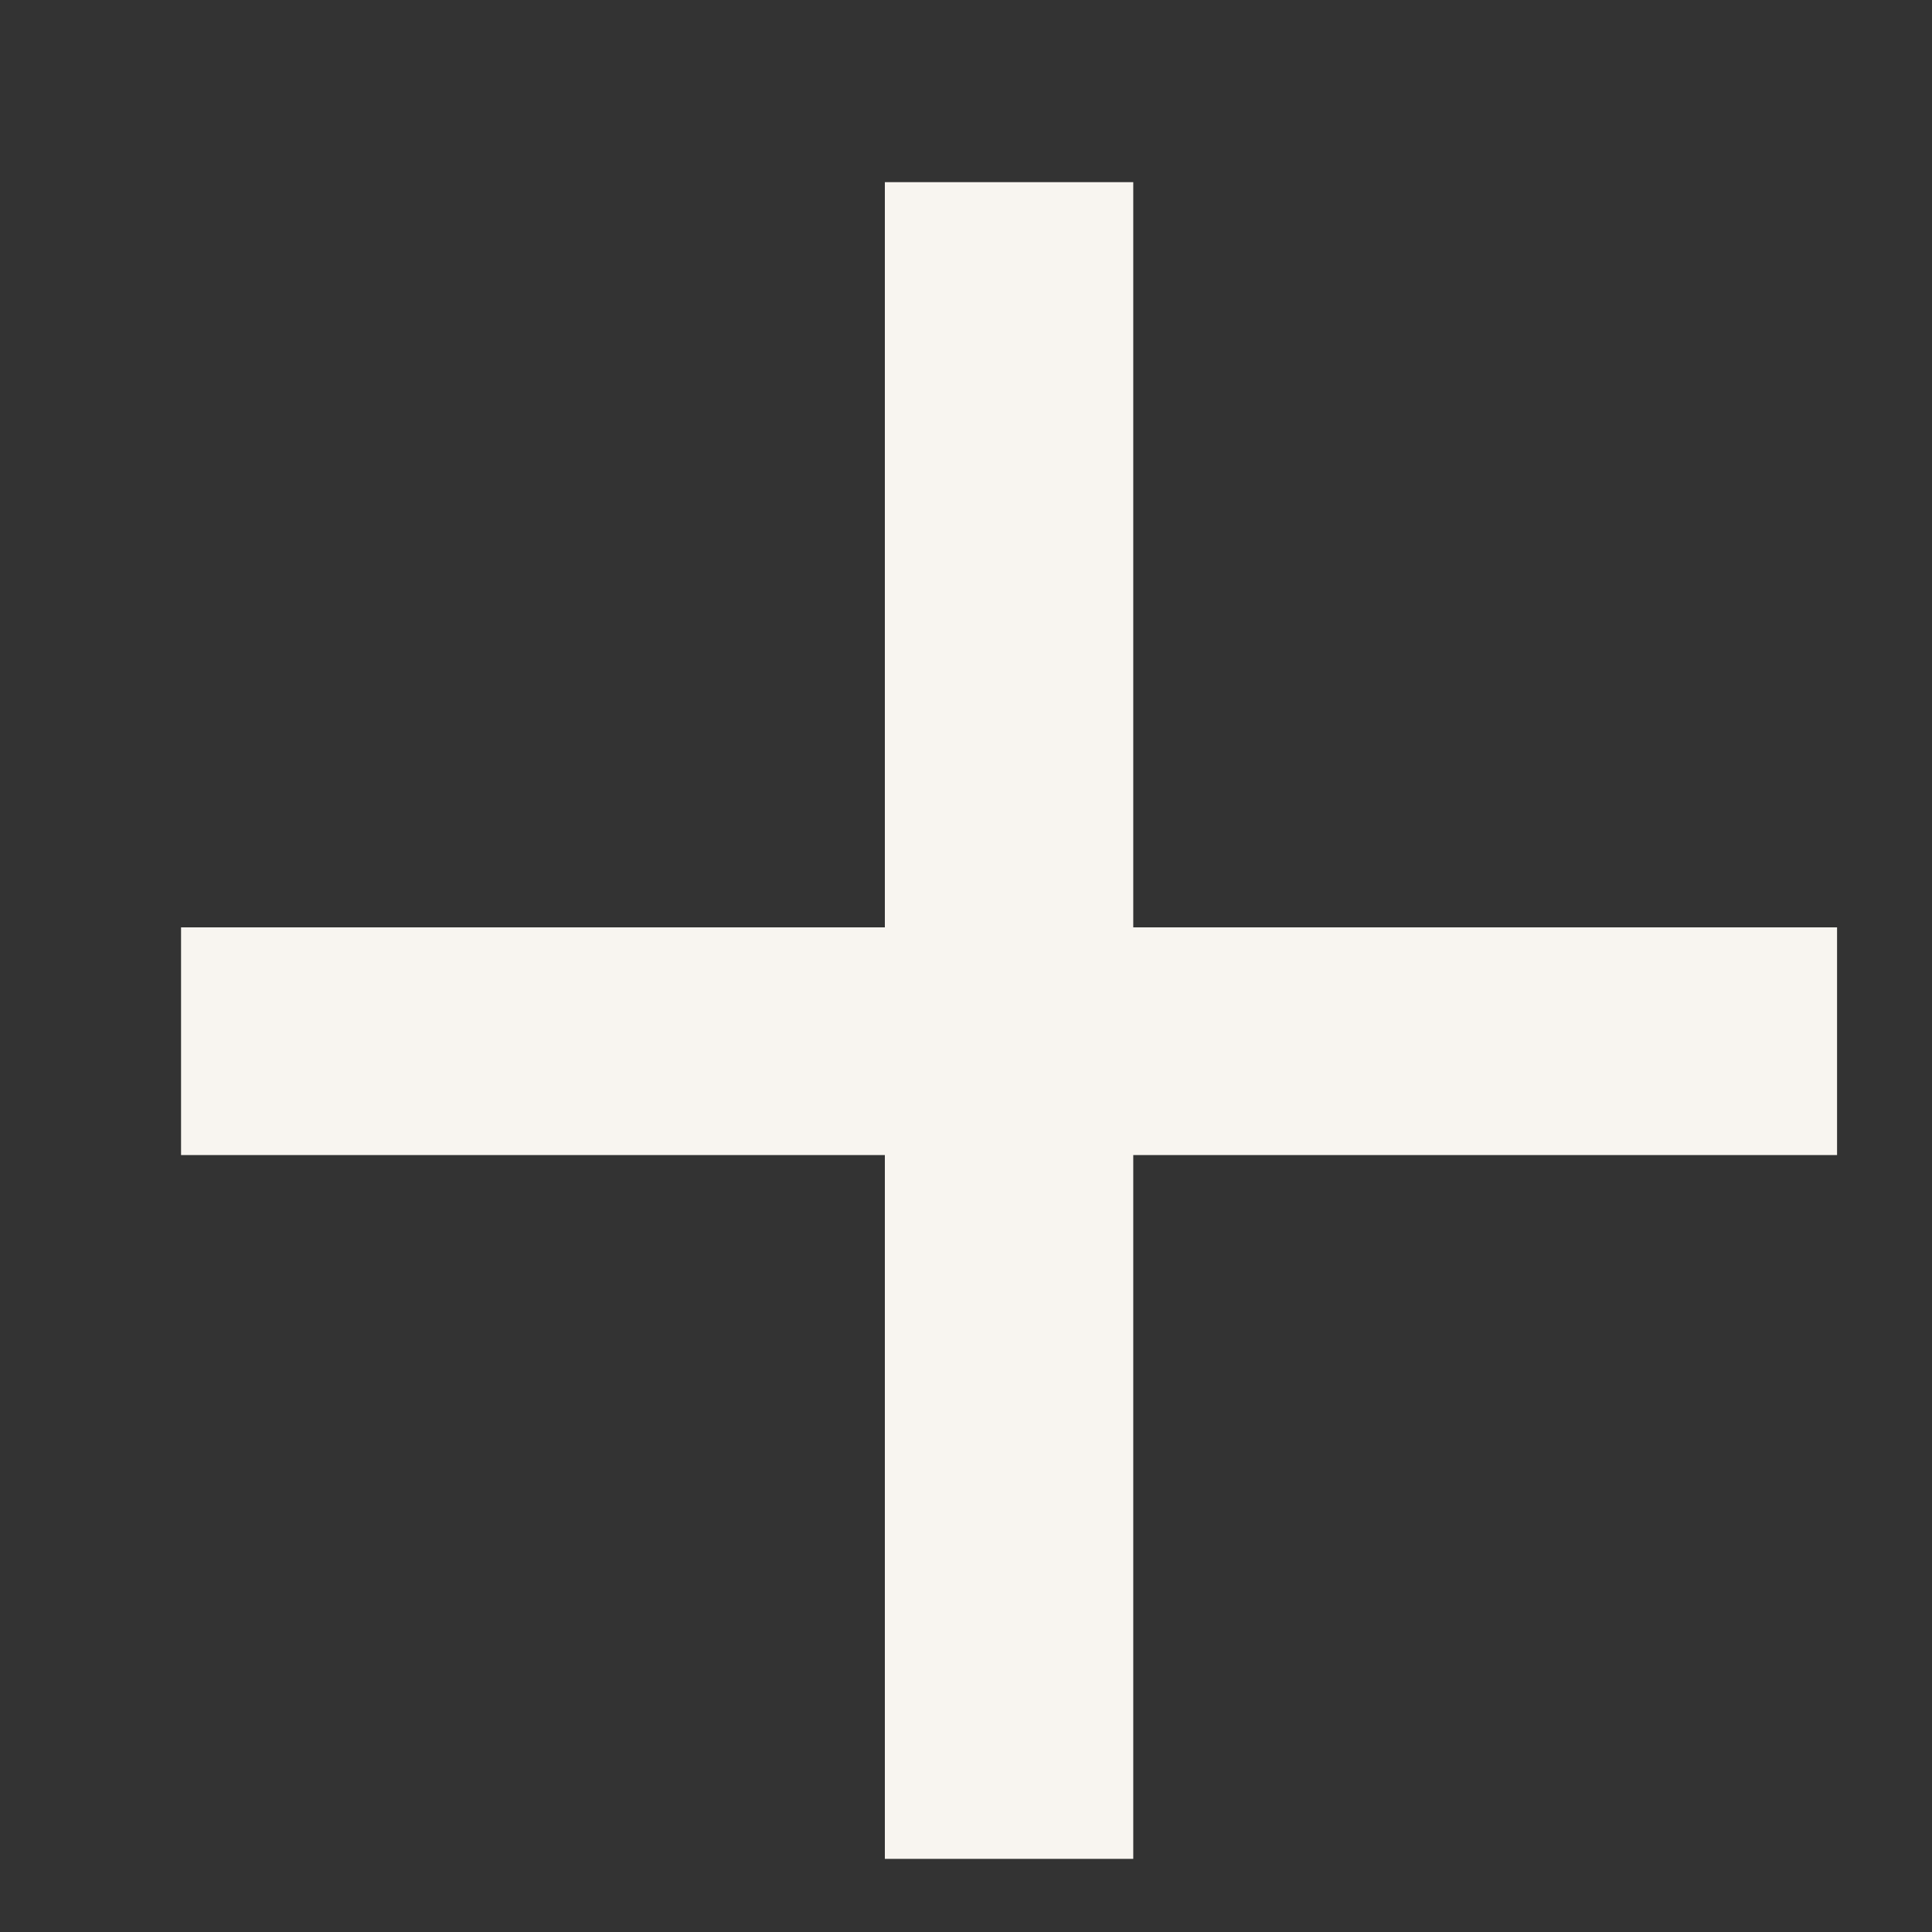
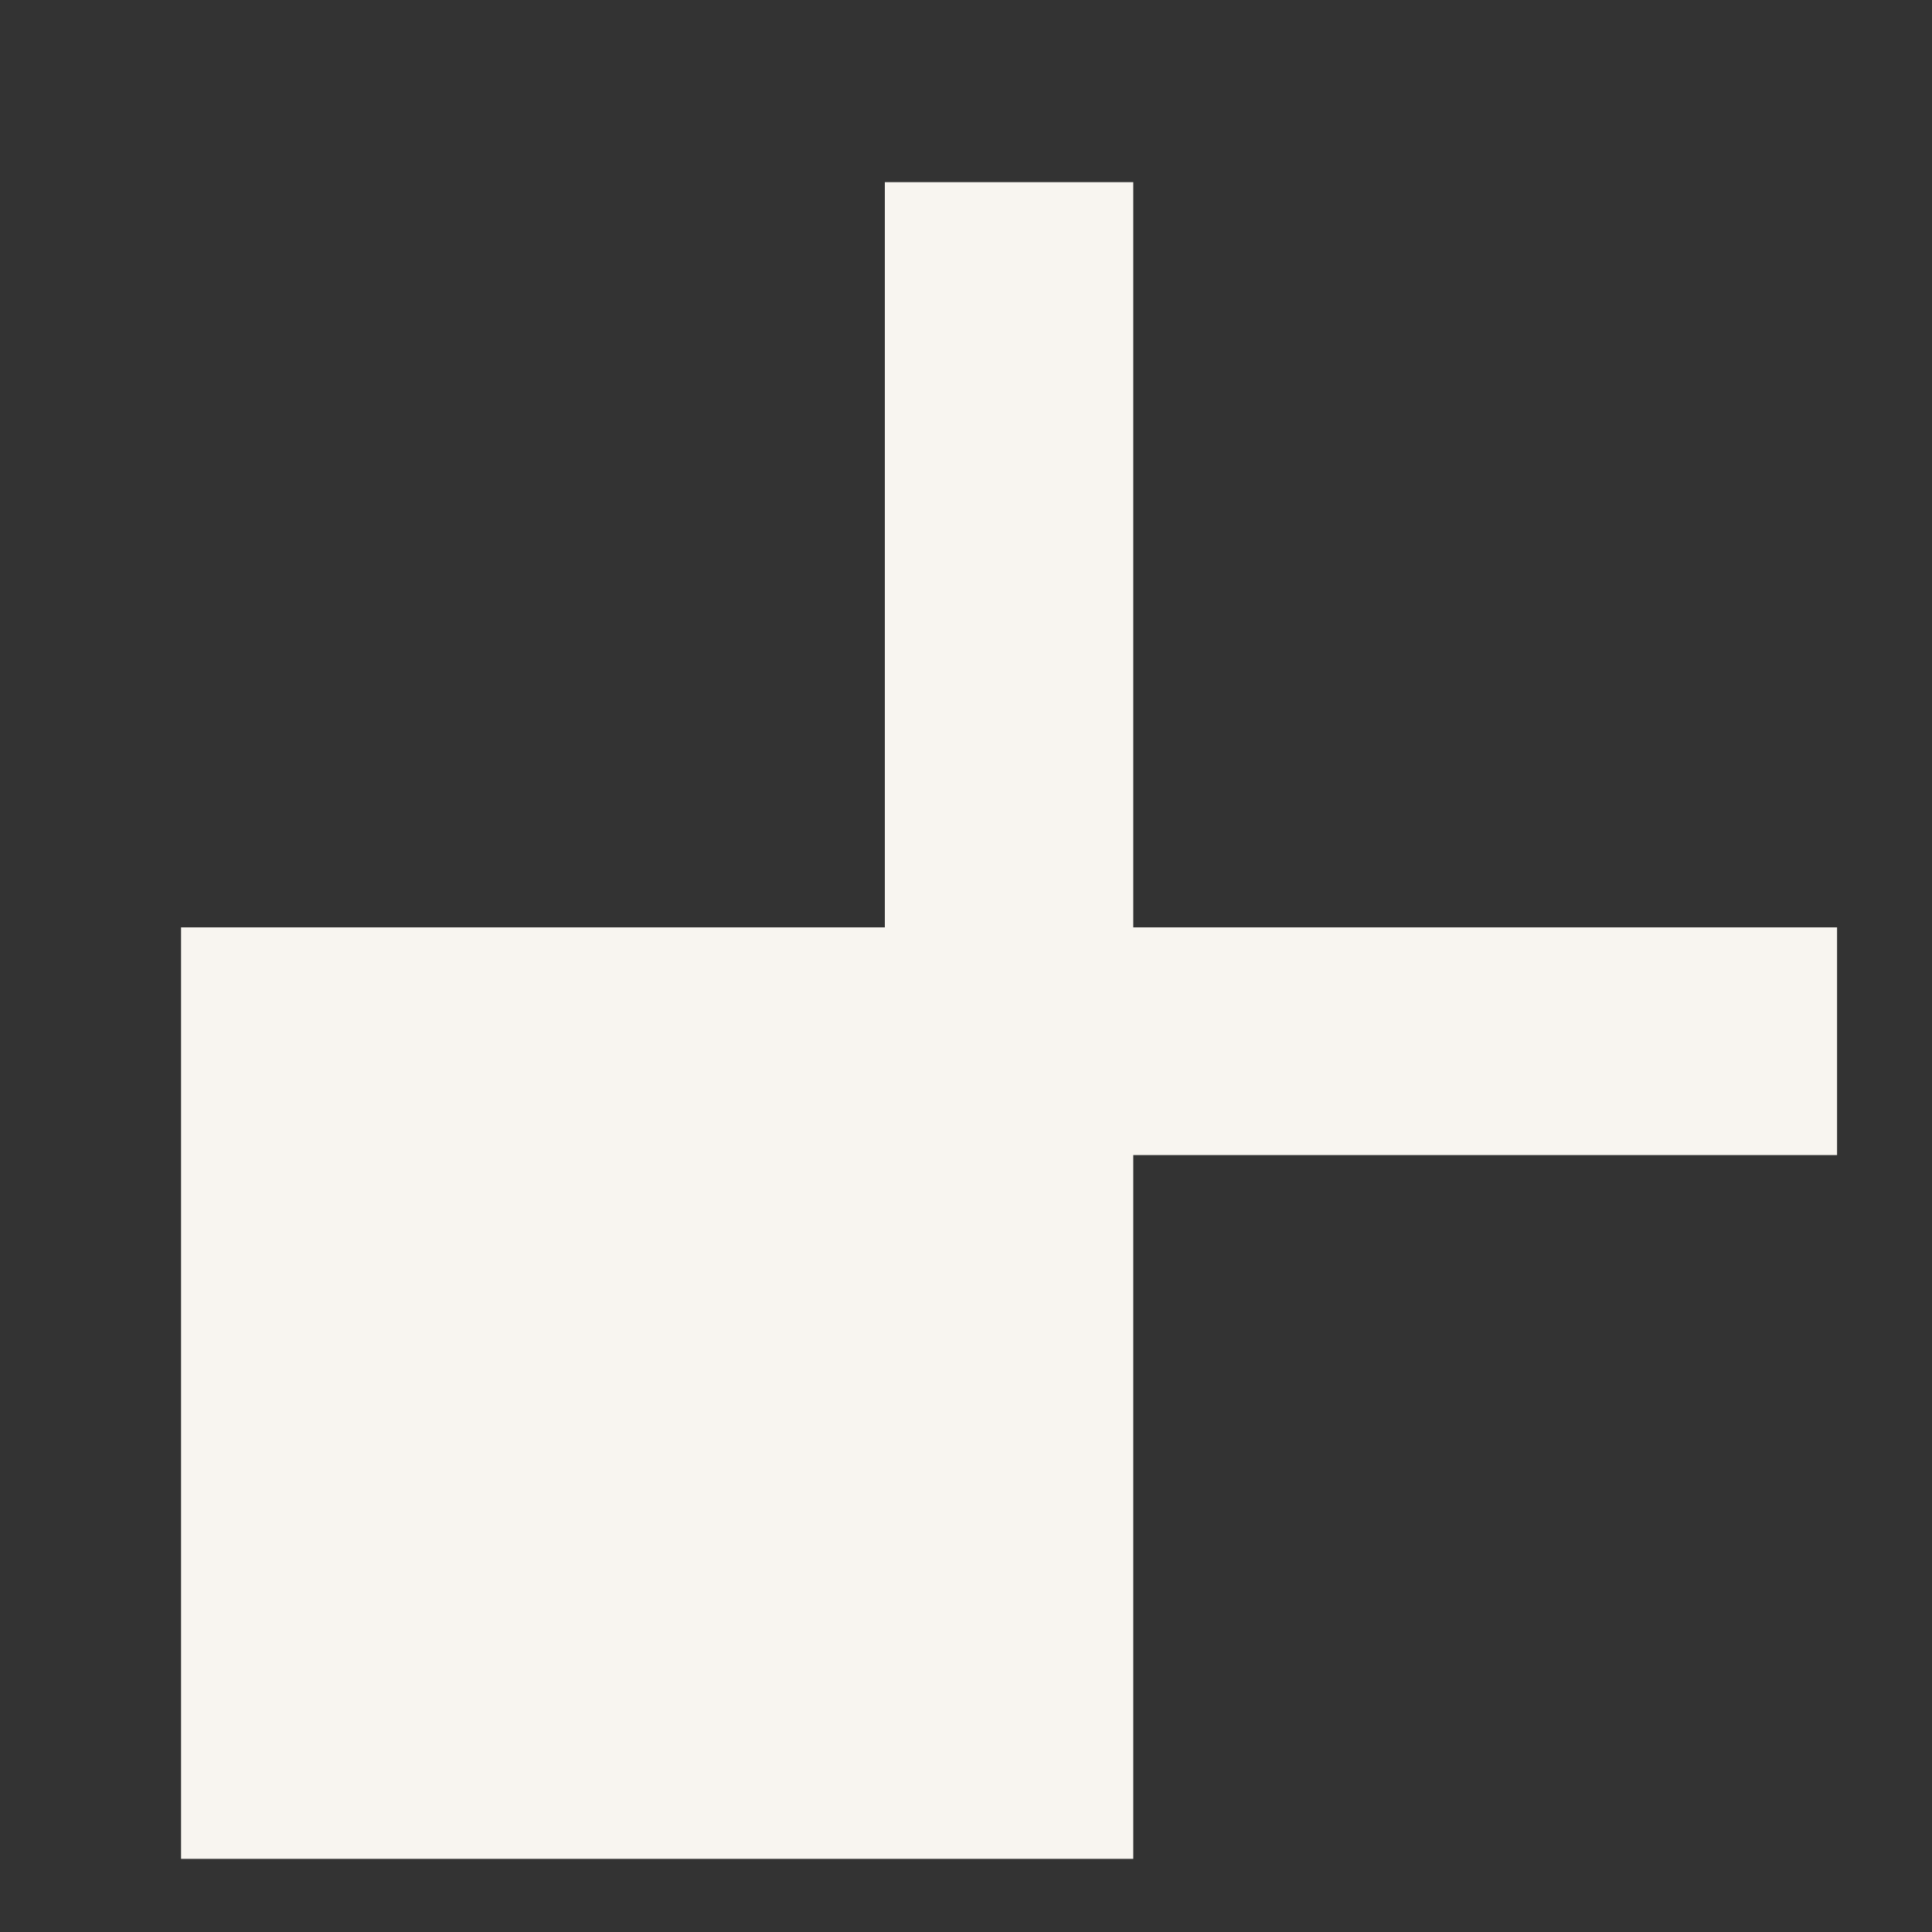
<svg xmlns="http://www.w3.org/2000/svg" width="7" height="7" viewBox="0 0 7 7" fill="none">
  <rect x="0" y="0" width="7" height="7" fill="#333333" stroke="none" />
-   <path d="M3.206 6.735V4.185H0.656V3.36H3.206V0.66H4.106V3.36H6.656V4.185H4.106V6.735H3.206Z" fill="#F8F5F0" />
+   <path d="M3.206 6.735H0.656V3.36H3.206V0.66H4.106V3.36H6.656V4.185H4.106V6.735H3.206Z" fill="#F8F5F0" />
</svg>